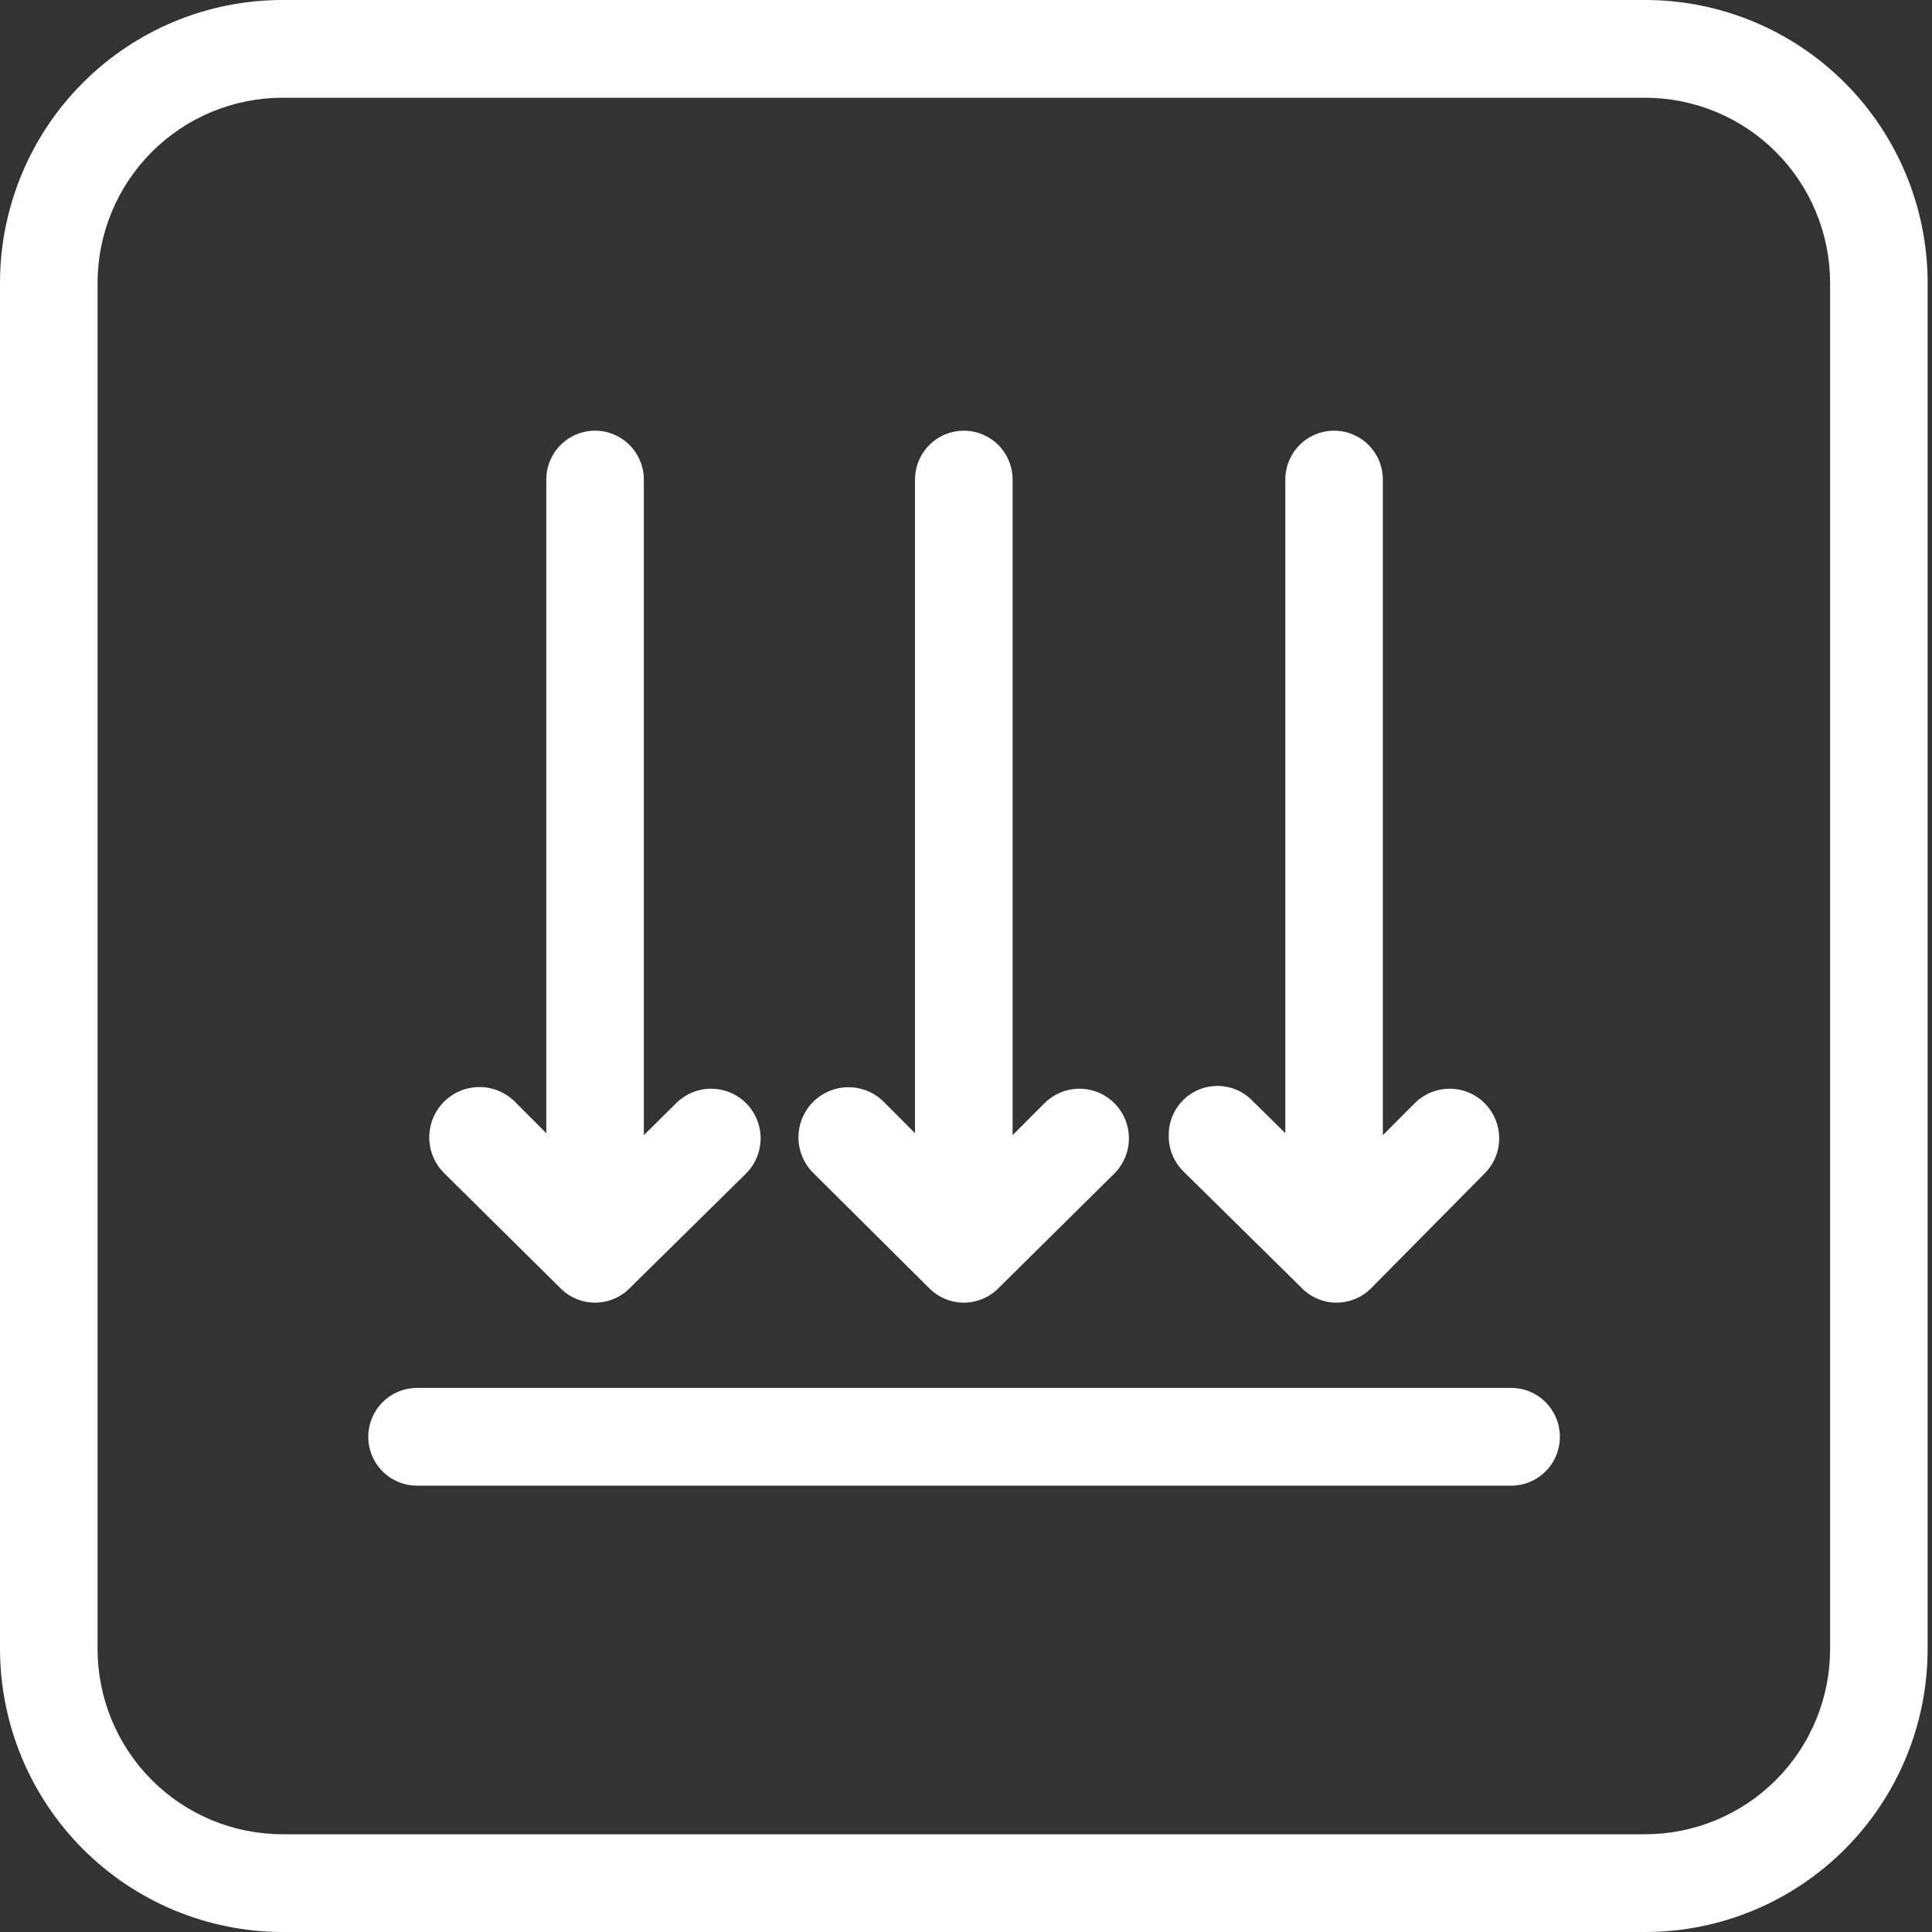
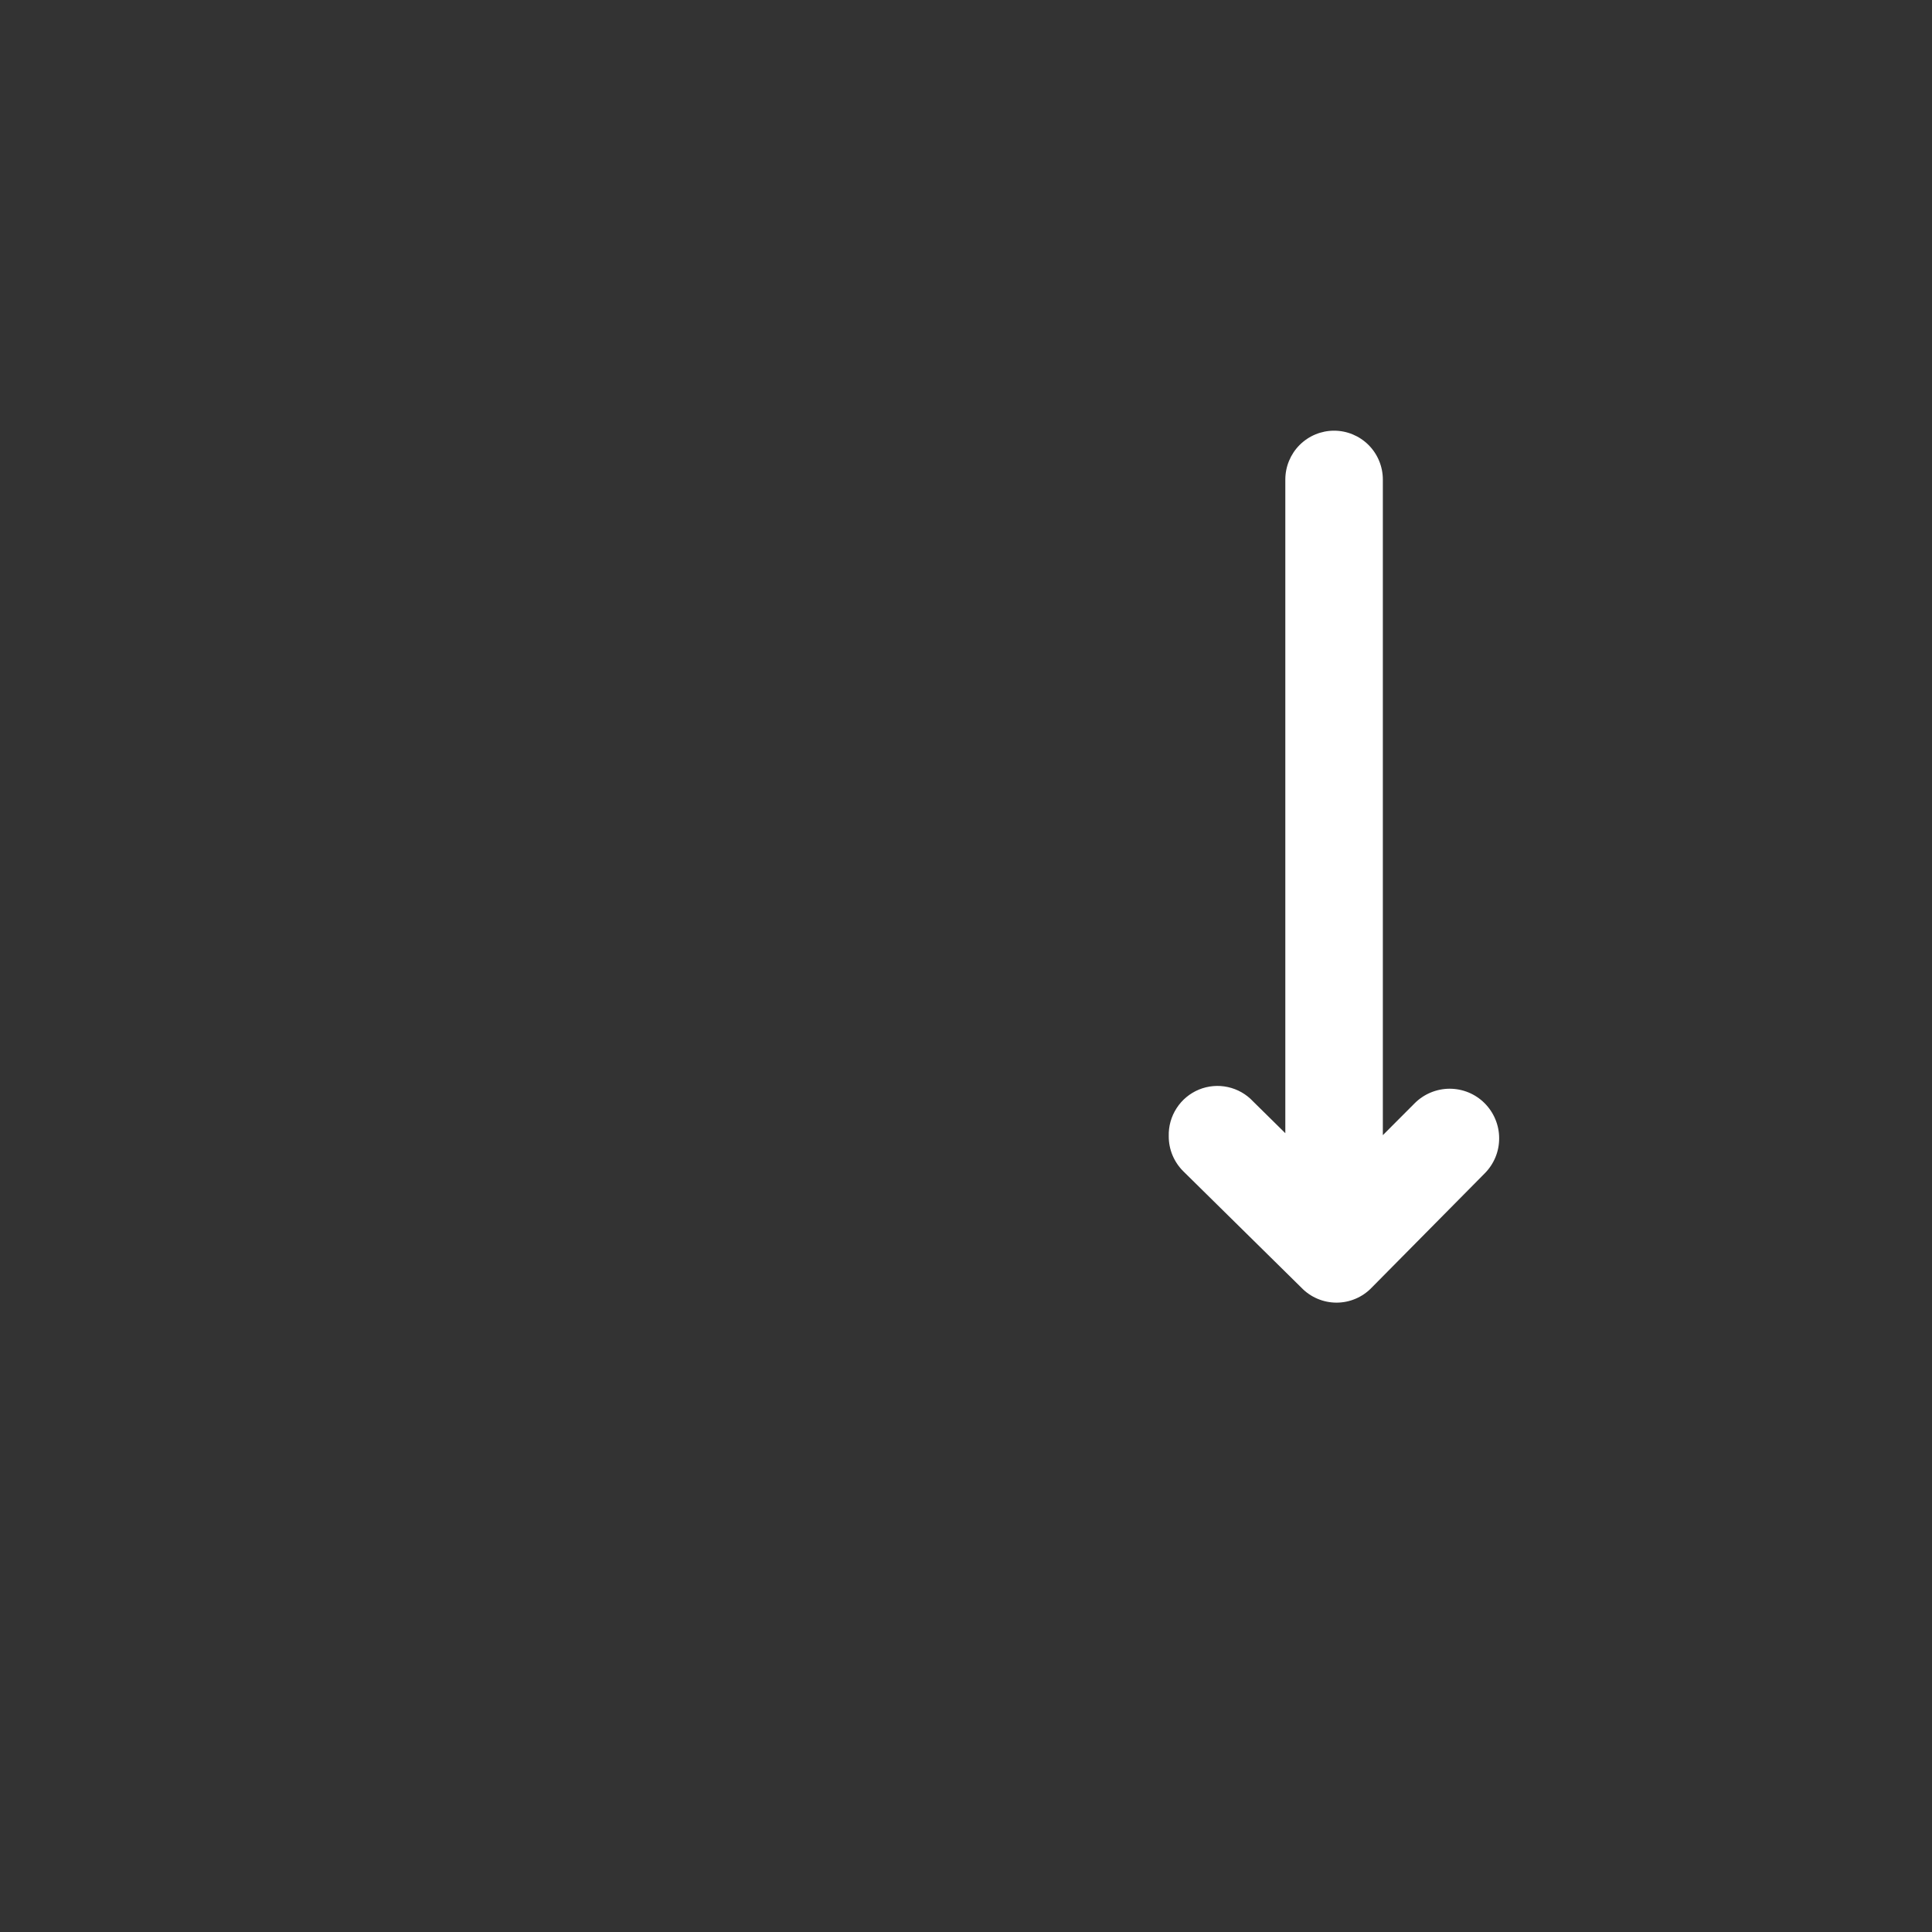
<svg xmlns="http://www.w3.org/2000/svg" width="50" height="50" viewBox="0 0 50 50" fill="none">
  <rect x="0" y="0" width="50" height="50" fill="#333333" stroke="none" />
-   <path d="M42.578 0H7.309C5.37 0 3.511 0.772 2.141 2.146C0.77 3.519 0 5.383 0 7.325V42.675C0.003 44.616 0.774 46.478 2.144 47.851C3.514 49.224 5.371 49.997 7.309 50H42.578C44.517 50 46.376 49.228 47.747 47.854C49.117 46.481 49.887 44.617 49.887 42.675V7.325C49.887 5.383 49.117 3.519 47.747 2.146C46.376 0.772 44.517 0 42.578 0ZM47.363 42.675C47.363 43.946 46.859 45.166 45.962 46.065C45.064 46.964 43.847 47.47 42.578 47.47H7.309C6.04 47.47 4.823 46.964 3.926 46.065C3.029 45.166 2.525 43.946 2.525 42.675V7.325C2.525 6.054 3.029 4.834 3.926 3.935C4.823 3.036 6.04 2.53 7.309 2.53H42.578C43.847 2.53 45.064 3.036 45.962 3.935C46.859 4.834 47.363 6.054 47.363 7.325V42.675Z" fill="white" />
-   <path d="M39.108 35.919H10.794C10.459 35.919 10.138 36.052 9.901 36.289C9.664 36.527 9.531 36.849 9.531 37.184C9.531 37.52 9.664 37.842 9.901 38.079C10.138 38.316 10.459 38.449 10.794 38.449H39.108C39.443 38.449 39.764 38.316 40 38.079C40.237 37.842 40.37 37.52 40.37 37.184C40.37 36.849 40.237 36.527 40 36.289C39.764 36.052 39.443 35.919 39.108 35.919Z" fill="white" />
-   <path d="M24.035 33.325C24.153 33.448 24.294 33.545 24.45 33.611C24.606 33.678 24.774 33.712 24.944 33.712C25.114 33.712 25.282 33.678 25.438 33.611C25.594 33.545 25.735 33.448 25.853 33.325L28.845 30.365C28.963 30.245 29.057 30.103 29.121 29.947C29.184 29.791 29.217 29.624 29.216 29.456C29.216 29.287 29.182 29.12 29.117 28.965C29.052 28.809 28.957 28.668 28.838 28.549C28.719 28.43 28.577 28.336 28.422 28.272C28.266 28.208 28.099 28.176 27.931 28.176C27.763 28.177 27.596 28.211 27.441 28.276C27.286 28.341 27.145 28.436 27.027 28.555L26.206 29.378V12.412C26.206 12.076 26.073 11.754 25.837 11.517C25.6 11.28 25.279 11.146 24.944 11.146C24.609 11.146 24.288 11.28 24.051 11.517C23.814 11.754 23.681 12.076 23.681 12.412V29.327L22.861 28.505C22.739 28.386 22.595 28.292 22.437 28.229C22.279 28.166 22.111 28.135 21.941 28.137C21.771 28.14 21.603 28.176 21.447 28.243C21.291 28.31 21.149 28.408 21.031 28.53C20.912 28.652 20.819 28.797 20.756 28.955C20.693 29.113 20.662 29.282 20.664 29.453C20.666 29.623 20.702 29.791 20.77 29.948C20.837 30.104 20.934 30.246 21.056 30.365L24.035 33.325Z" fill="white" />
-   <path d="M14.491 33.325C14.609 33.448 14.75 33.545 14.906 33.611C15.062 33.678 15.23 33.712 15.4 33.712C15.57 33.712 15.738 33.678 15.894 33.611C16.05 33.545 16.191 33.448 16.309 33.325L19.313 30.365C19.552 30.123 19.686 29.796 19.685 29.456C19.684 29.115 19.548 28.789 19.307 28.549C19.066 28.309 18.739 28.175 18.4 28.176C18.06 28.177 17.735 28.314 17.495 28.555L16.662 29.378V12.412C16.662 12.076 16.529 11.754 16.293 11.517C16.056 11.28 15.735 11.146 15.4 11.146C15.065 11.146 14.744 11.28 14.507 11.517C14.271 11.754 14.138 12.076 14.138 12.412V29.327L13.317 28.505C13.195 28.385 13.051 28.291 12.893 28.227C12.735 28.163 12.565 28.131 12.395 28.133C12.224 28.135 12.056 28.17 11.899 28.237C11.742 28.304 11.6 28.402 11.48 28.524C11.361 28.646 11.267 28.79 11.203 28.949C11.139 29.108 11.108 29.277 11.109 29.448C11.111 29.619 11.146 29.788 11.213 29.945C11.28 30.102 11.377 30.245 11.499 30.365L14.491 33.325Z" fill="white" />
  <path d="M33.68 33.325C33.798 33.448 33.939 33.545 34.095 33.611C34.251 33.678 34.419 33.712 34.589 33.712C34.759 33.712 34.927 33.678 35.083 33.611C35.239 33.545 35.38 33.448 35.498 33.325L38.426 30.365C38.545 30.245 38.639 30.103 38.703 29.947C38.767 29.791 38.799 29.624 38.798 29.456C38.798 29.287 38.764 29.12 38.699 28.965C38.634 28.809 38.539 28.668 38.42 28.549C38.301 28.43 38.159 28.336 38.004 28.272C37.848 28.208 37.681 28.176 37.513 28.176C37.345 28.177 37.178 28.211 37.023 28.276C36.868 28.341 36.727 28.436 36.609 28.555L35.788 29.378V12.412C35.788 12.076 35.655 11.754 35.419 11.517C35.182 11.28 34.861 11.146 34.526 11.146C34.191 11.146 33.87 11.28 33.633 11.517C33.397 11.754 33.264 12.076 33.264 12.412V29.327L32.43 28.505C32.255 28.317 32.028 28.188 31.777 28.133C31.527 28.078 31.266 28.101 31.029 28.198C30.792 28.296 30.59 28.463 30.451 28.679C30.311 28.894 30.24 29.146 30.247 29.403C30.246 29.573 30.279 29.741 30.344 29.897C30.409 30.053 30.505 30.195 30.625 30.314L33.68 33.325Z" fill="white" />
</svg>